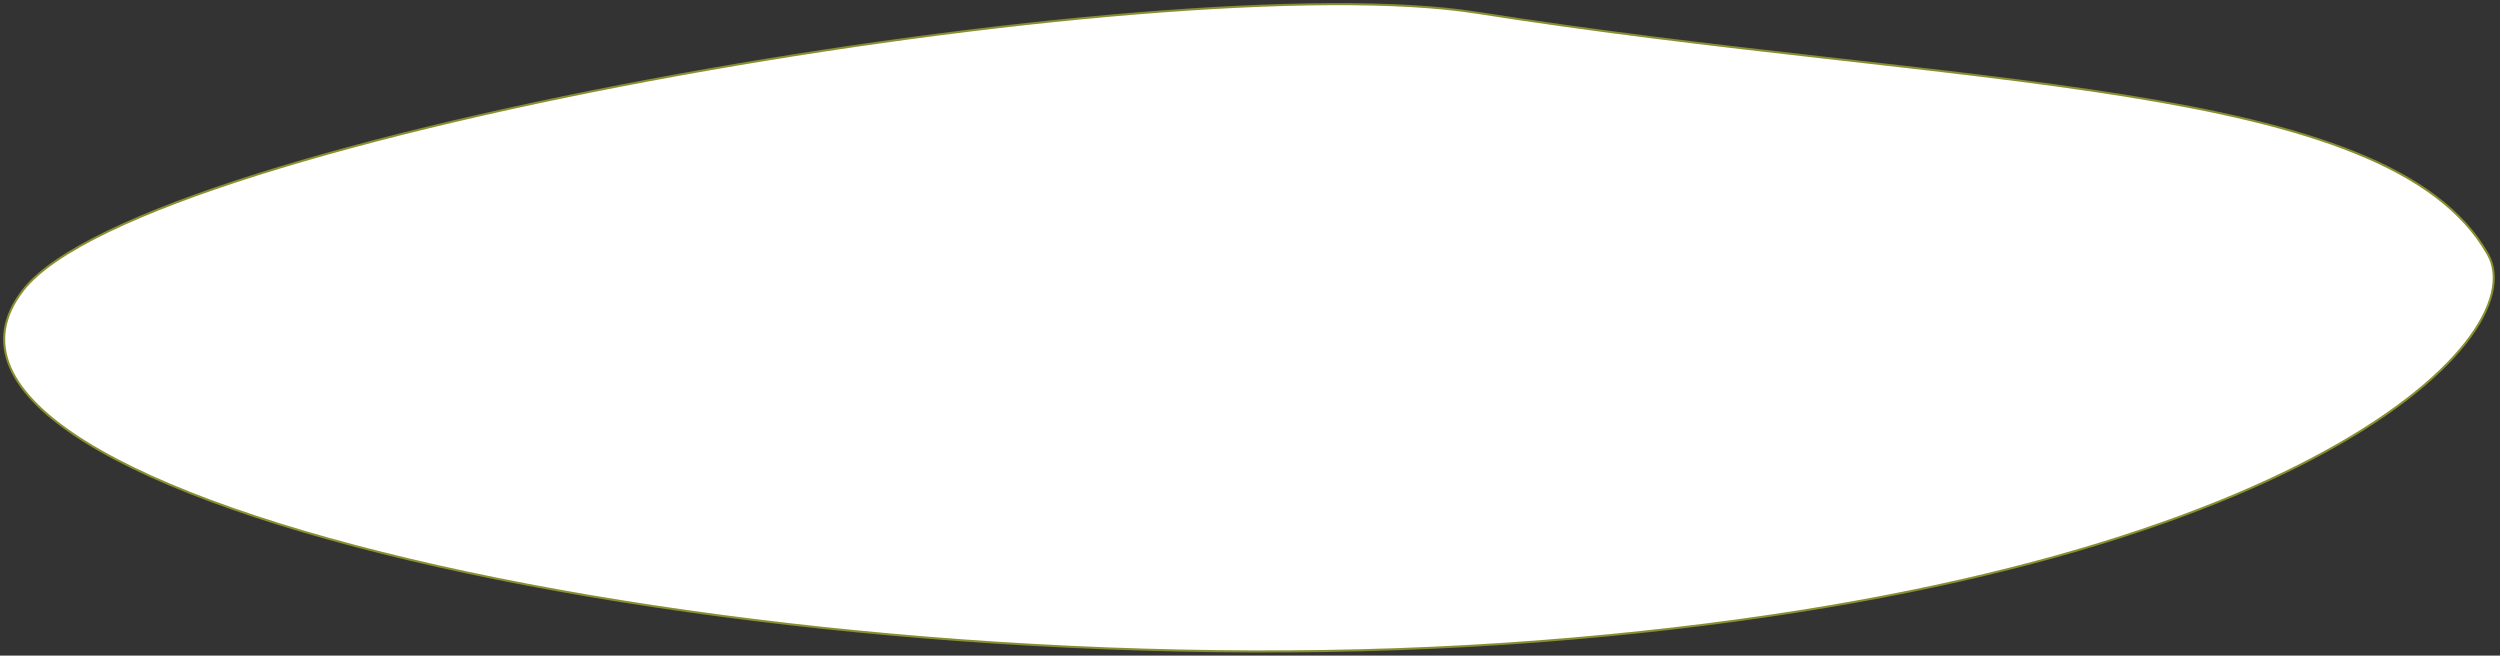
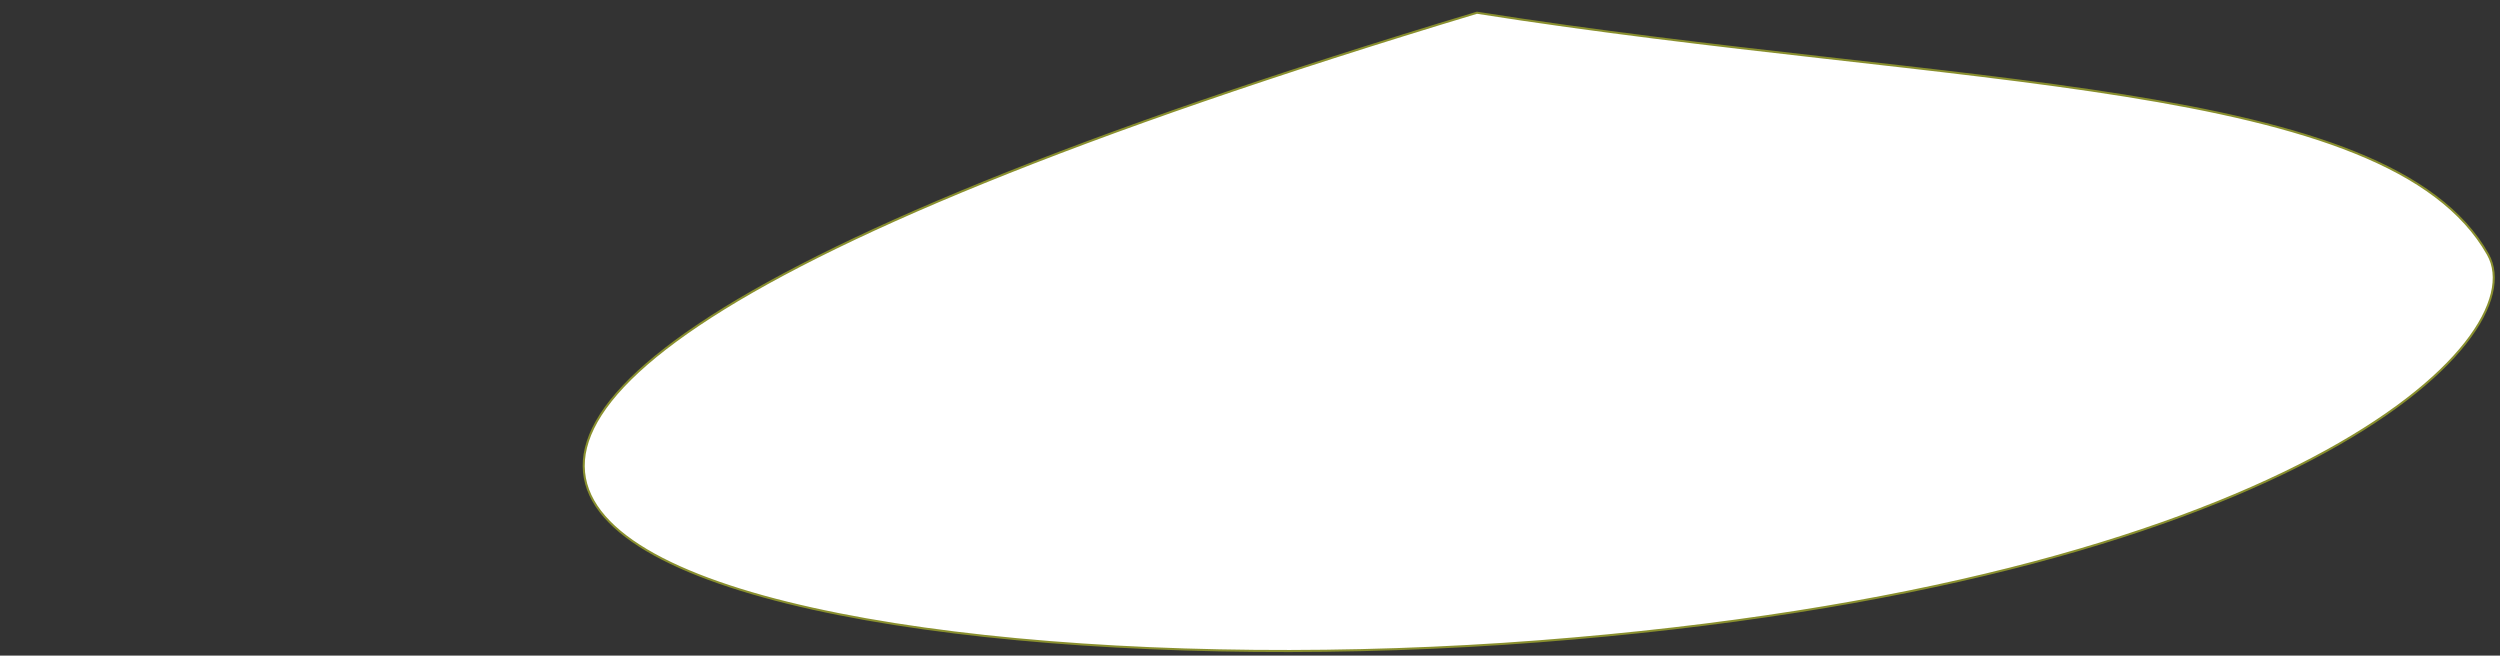
<svg xmlns="http://www.w3.org/2000/svg" width="1205" height="316" viewBox="0 0 1205 316" fill="none">
  <rect x="0" y="0" width="1205" height="316" fill="#333333" stroke="none" />
-   <path d="M711.892 6.138C561.497 -17.584 69.444 65.185 11.215 139.749C-68.097 241.31 380.59 336.898 741.549 309.129C1102.51 281.361 1222.67 164.181 1199.17 122.614C1150.97 37.359 943.181 42.619 711.892 6.138Z" fill="white" stroke="#898F2E" />
+   <path d="M711.892 6.138C-68.097 241.31 380.59 336.898 741.549 309.129C1102.51 281.361 1222.67 164.181 1199.17 122.614C1150.97 37.359 943.181 42.619 711.892 6.138Z" fill="white" stroke="#898F2E" />
</svg>